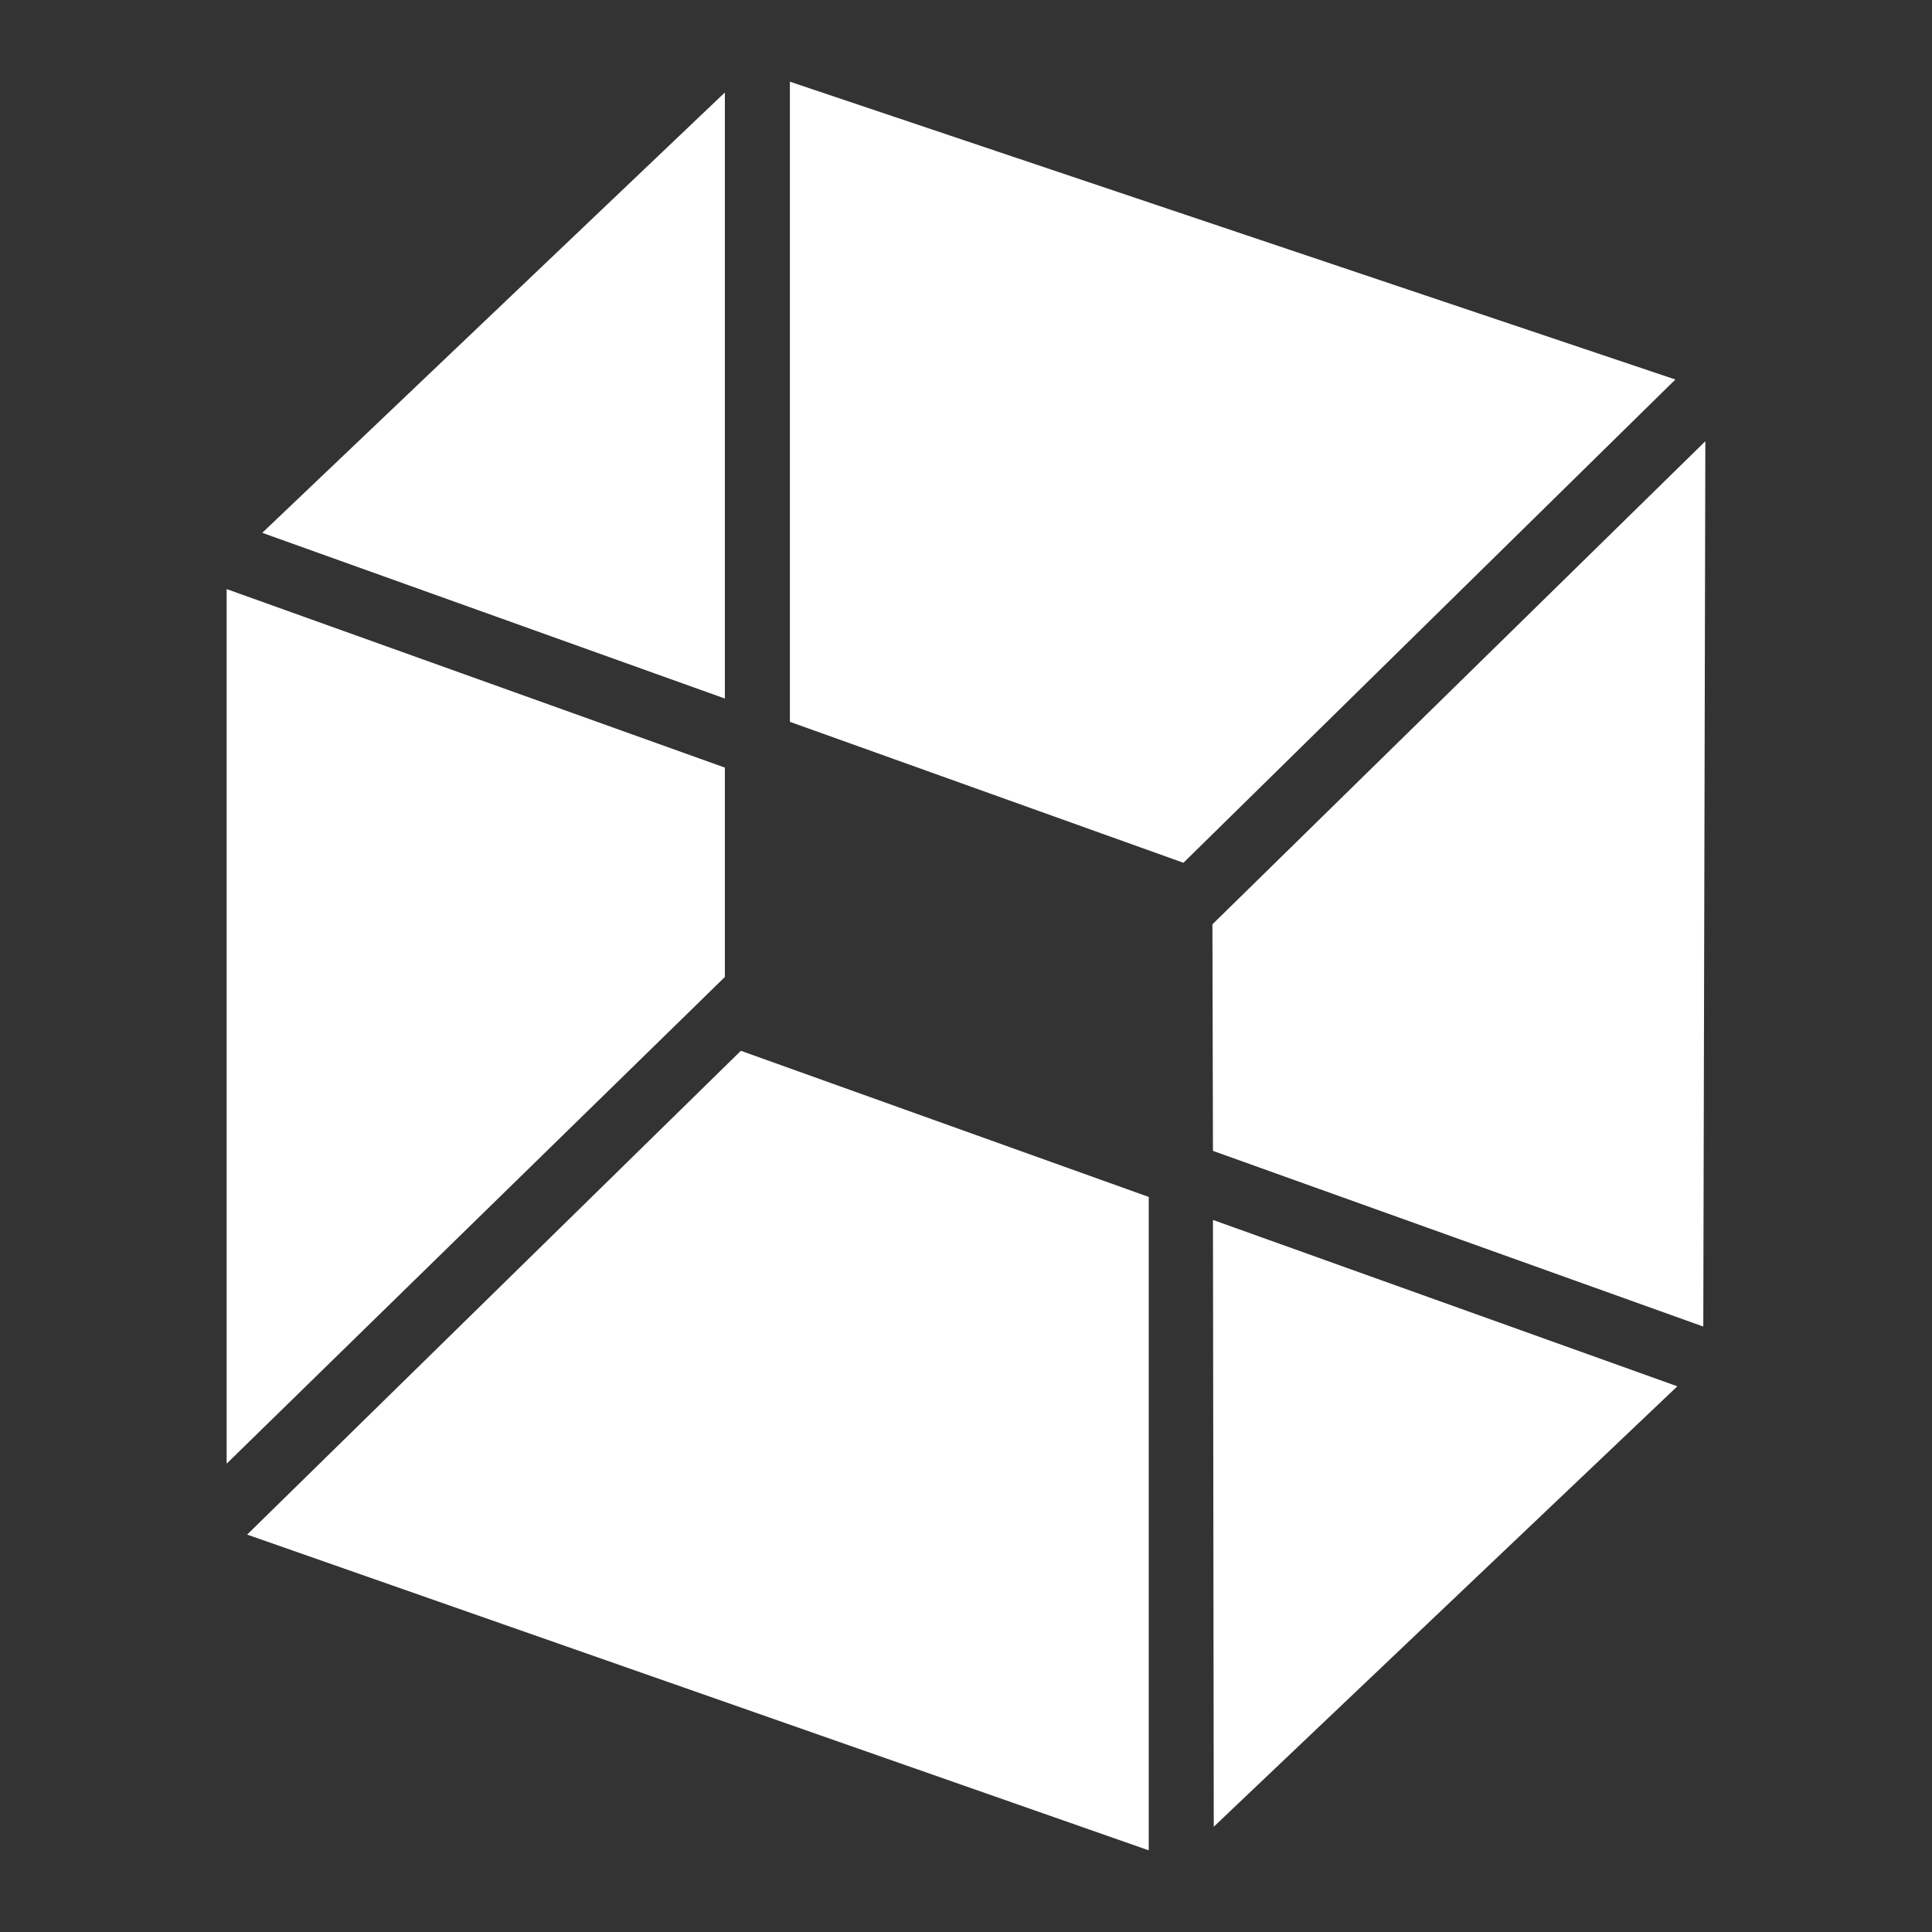
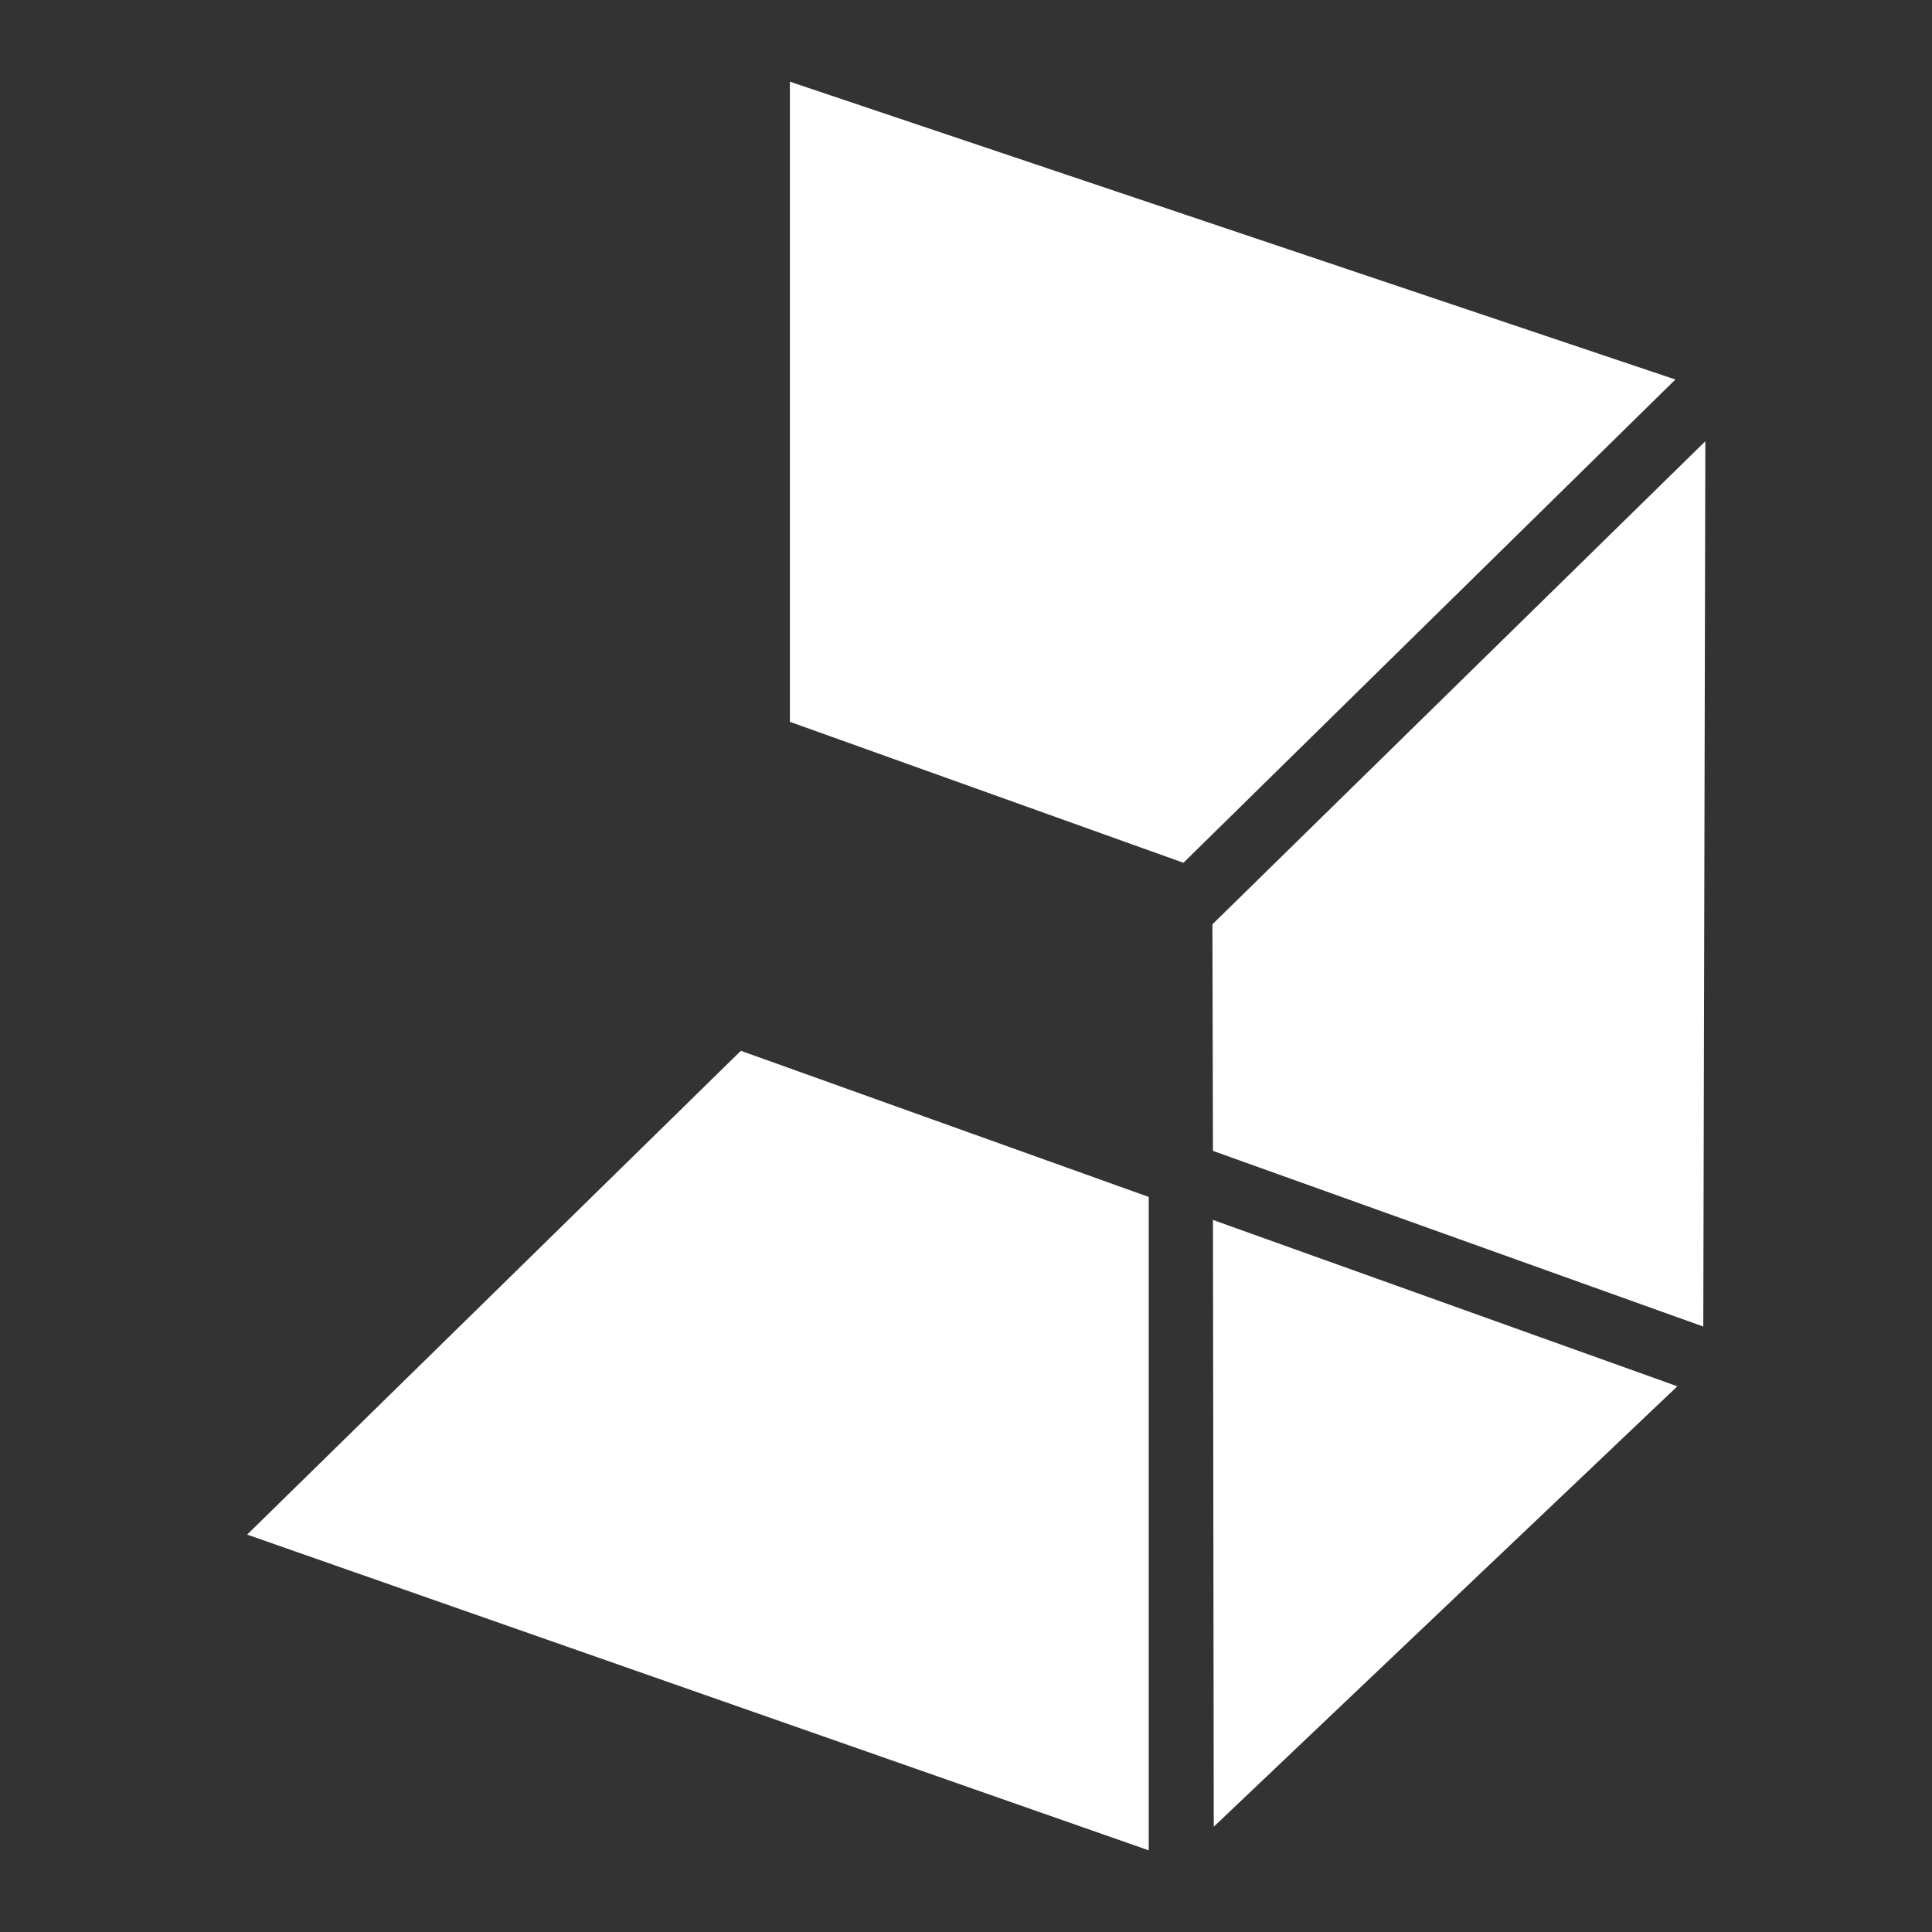
<svg xmlns="http://www.w3.org/2000/svg" width="100%" height="100%" viewBox="0 0 216 216" version="1.1" xml:space="preserve" style="fill-rule:evenodd;clip-rule:evenodd;stroke-linejoin:round;stroke-miterlimit:2;">
  <rect x="0" y="0" width="216" height="216" fill="#333333" stroke="none" />
  <g>
-     <path d="M81.05,78.1L29.32,59.57L81.04,10.34L81.04,78.1L81.05,78.1Z" style="fill:white;fill-rule:nonzero;" />
    <path d="M132.31,96.46L88.31,80.7L88.31,9.13L89.58,9.56L187.31,42.43L132.31,96.46Z" style="fill:white;fill-rule:nonzero;" />
    <path d="M190.43,148.31L135.61,128.67L135.55,103.34L190.66,49.33L190.43,148.31Z" style="fill:white;fill-rule:nonzero;" />
    <path d="M135.7,204.23L135.61,136.39L187.53,154.99L135.7,204.23Z" style="fill:white;fill-rule:nonzero;" />
    <path d="M128.43,206.87L27.63,171.57L82.83,117.48L128.43,133.82L128.43,206.87Z" style="fill:white;fill-rule:nonzero;" />
-     <path d="M25.34,163.64L25.34,65.86L81.04,85.82L81.04,109.23L25.34,163.64Z" style="fill:white;fill-rule:nonzero;" />
  </g>
</svg>